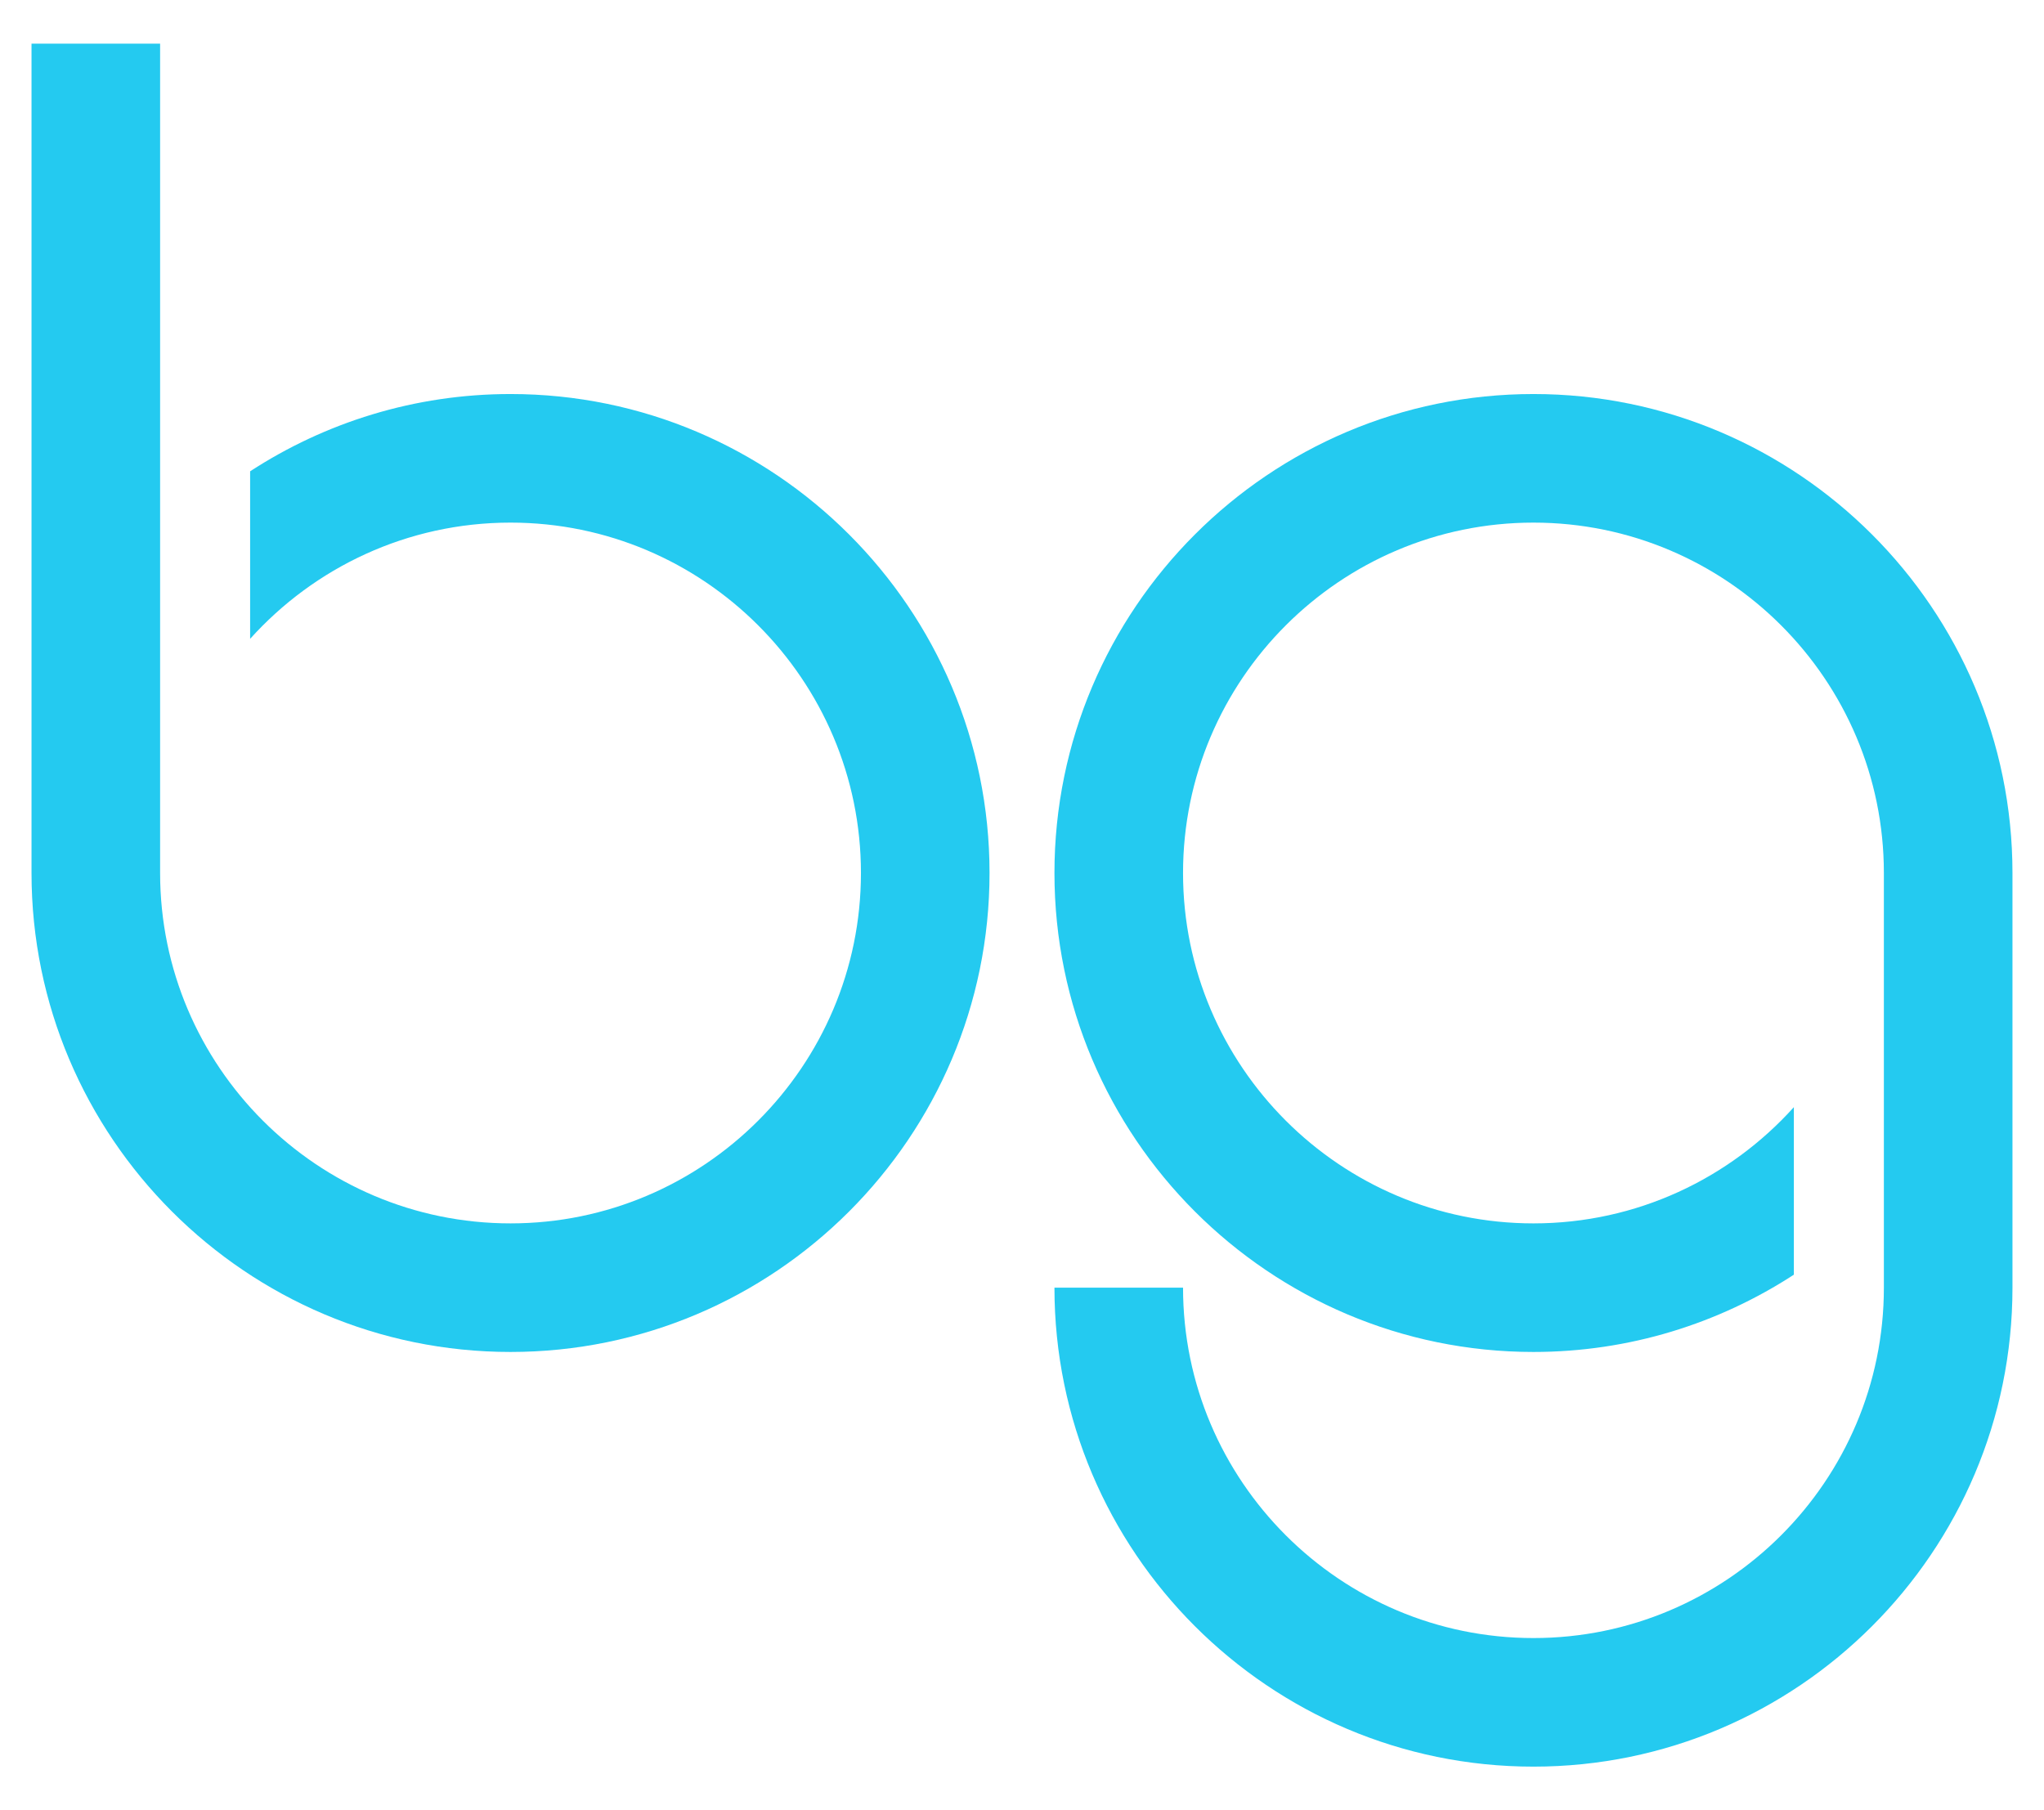
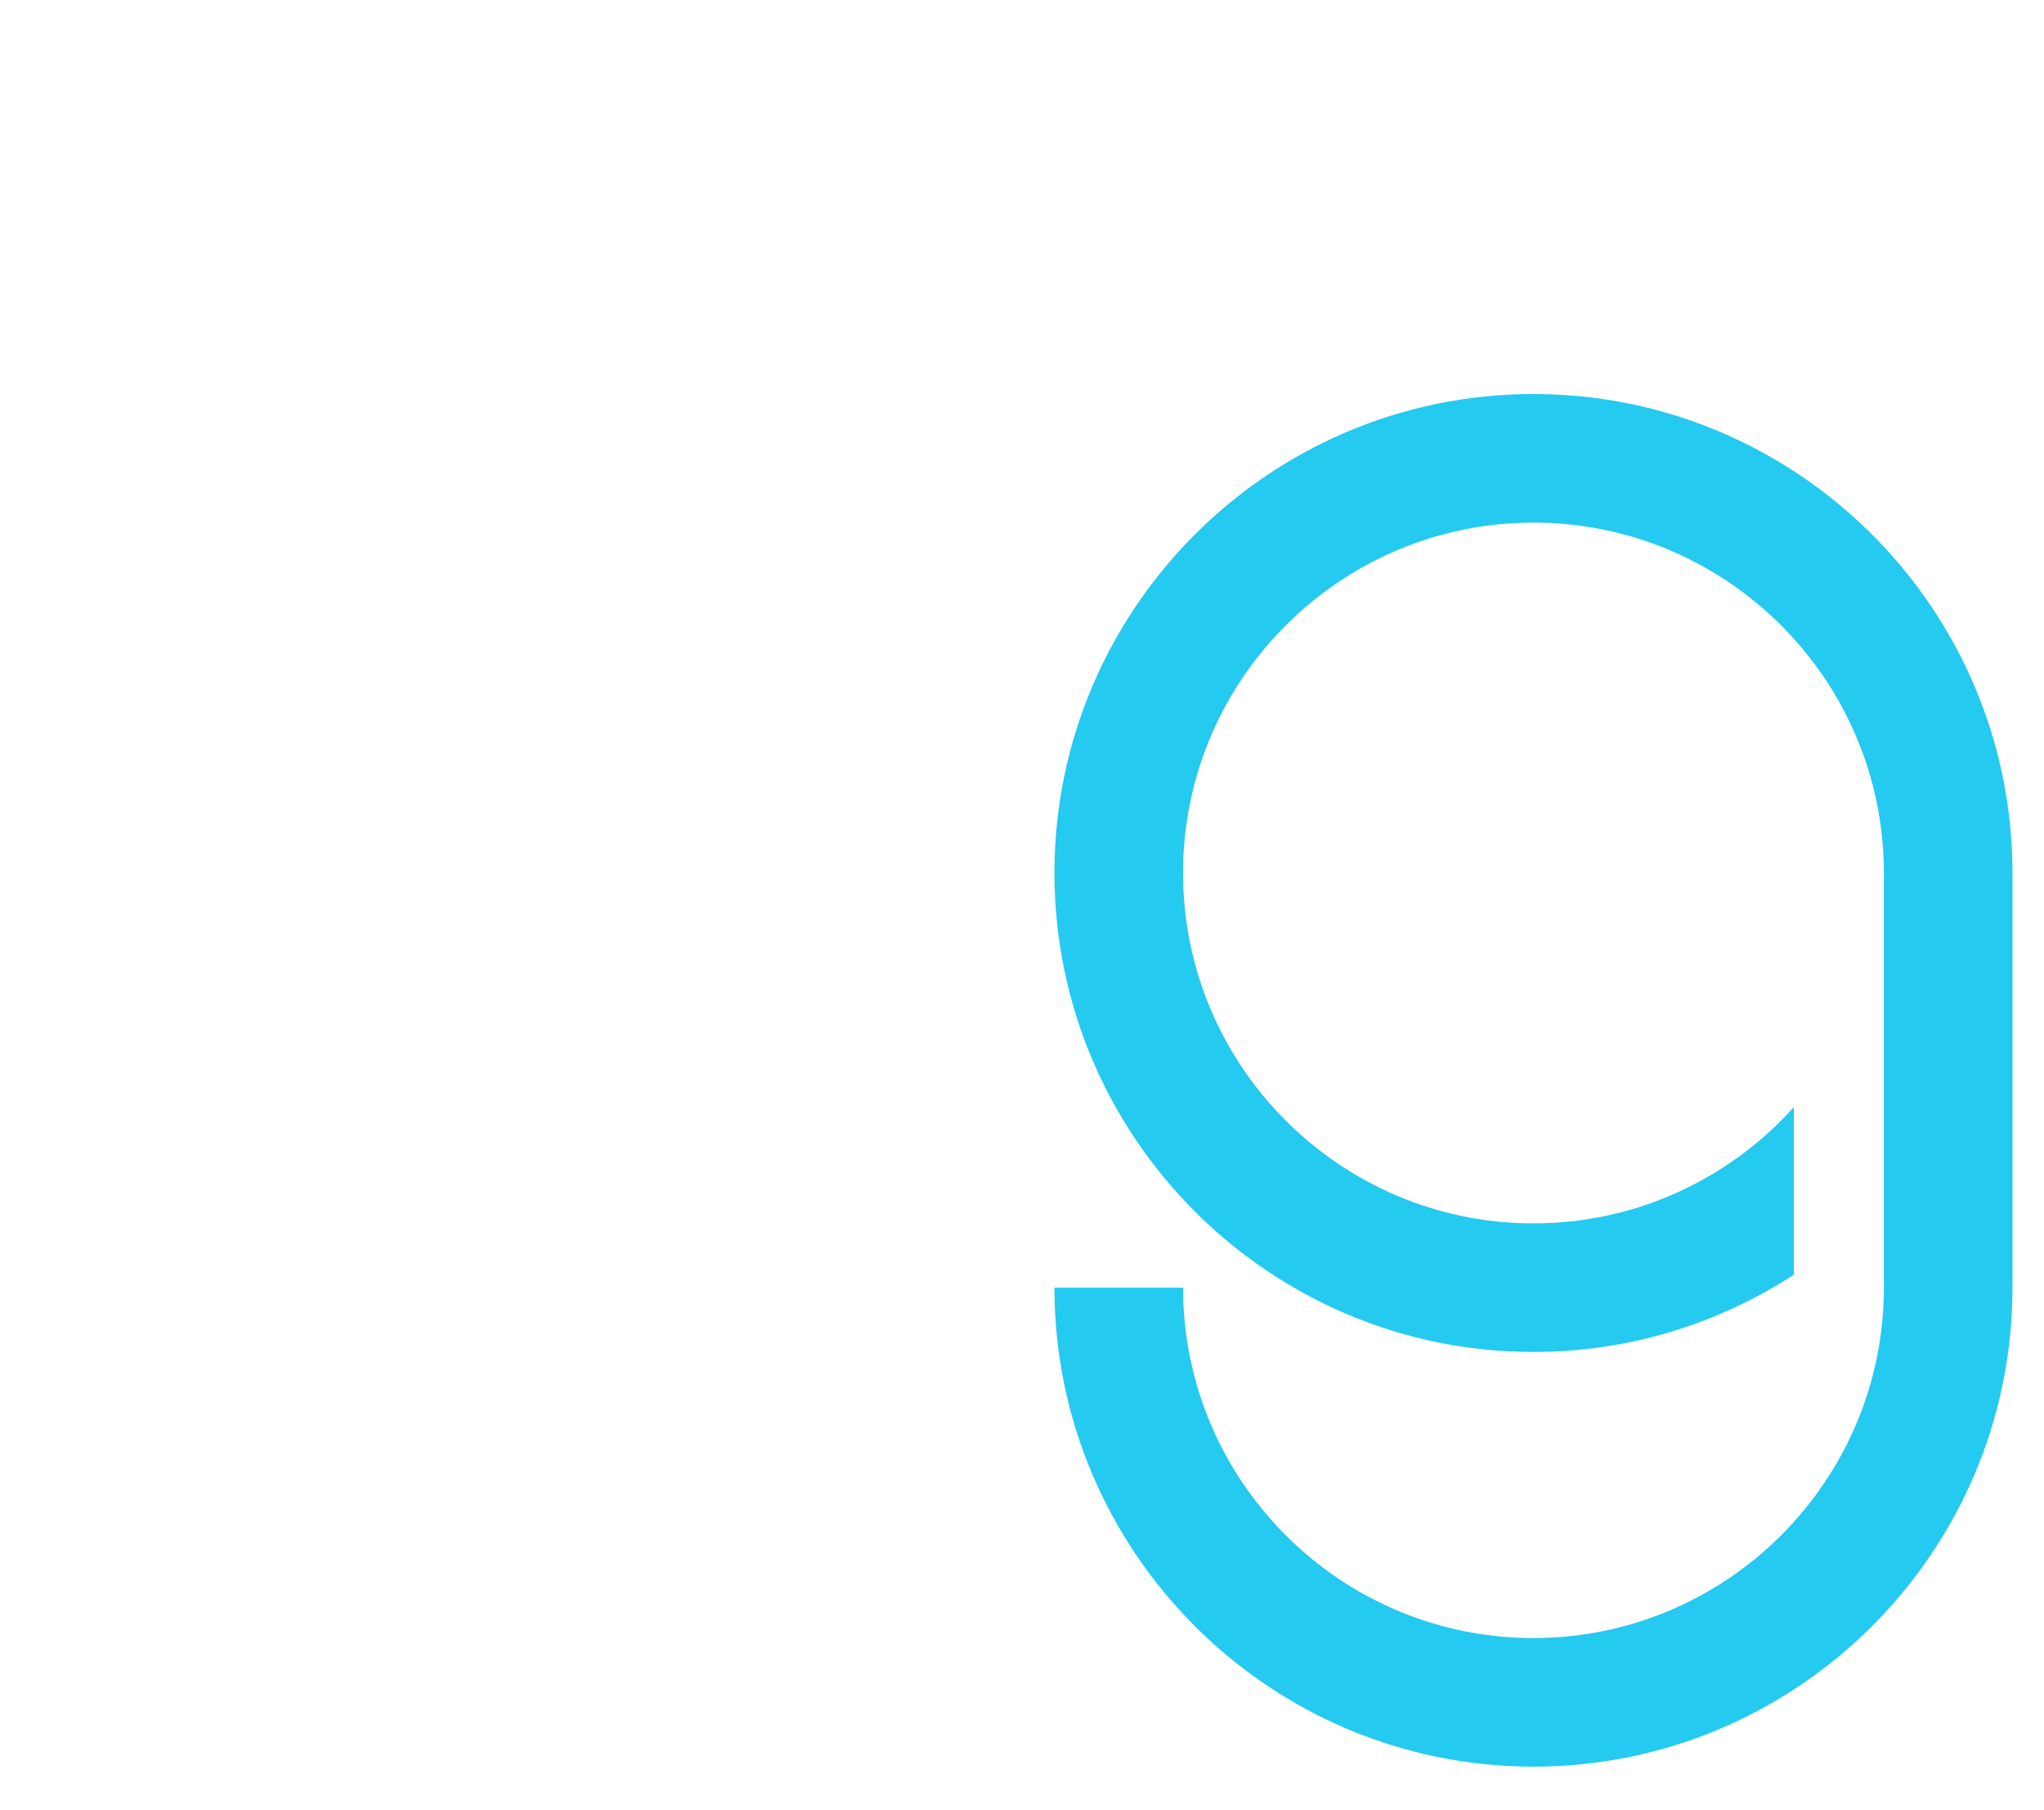
<svg xmlns="http://www.w3.org/2000/svg" version="1.1" id="Layer_1" x="0px" y="0px" viewBox="0 0 158.953 140.79" style="enable-background:new 0 0 158.953 140.79;" xml:space="preserve">
  <style type="text/css">
	.st0{fill:#24CAF0;}
</style>
  <g>
    <g>
      <path class="st0" d="M119.25,30.645c-20.54,0-37.25,16.71-37.25,37.25s16.71,37.251,37.25,37.251    c7.464,0,14.416-2.215,20.251-6.01V86.107c-4.992,5.545-12.22,9.039-20.251,9.039    c-15.025,0-27.25-12.225-27.25-27.251c0-15.026,12.225-27.25,27.25-27.25    c15.026,0,27.251,12.225,27.251,27.25V93.255v6.891c0,15.025-12.225,27.25-27.251,27.25    c-15.025,0-27.25-12.225-27.25-27.25h-10c0,20.54,16.71,37.25,37.25,37.25s37.251-16.71,37.251-37.25V67.895    C156.501,47.355,139.79,30.645,119.25,30.645z" />
    </g>
-     <path class="st0" d="M39.701,30.645c-7.464,0-14.416,2.215-20.25,6.01v13.029   c4.992-5.545,12.22-9.039,20.25-9.039c15.026,0,27.251,12.225,27.251,27.25   c0,15.026-12.225,27.251-27.251,27.251c-15.025,0-27.25-12.225-27.25-27.251V42.535V3.394h-10v64.501   c0,20.54,16.71,37.251,37.25,37.251S76.952,88.435,76.952,67.895S60.241,30.645,39.701,30.645z" />
  </g>
</svg>